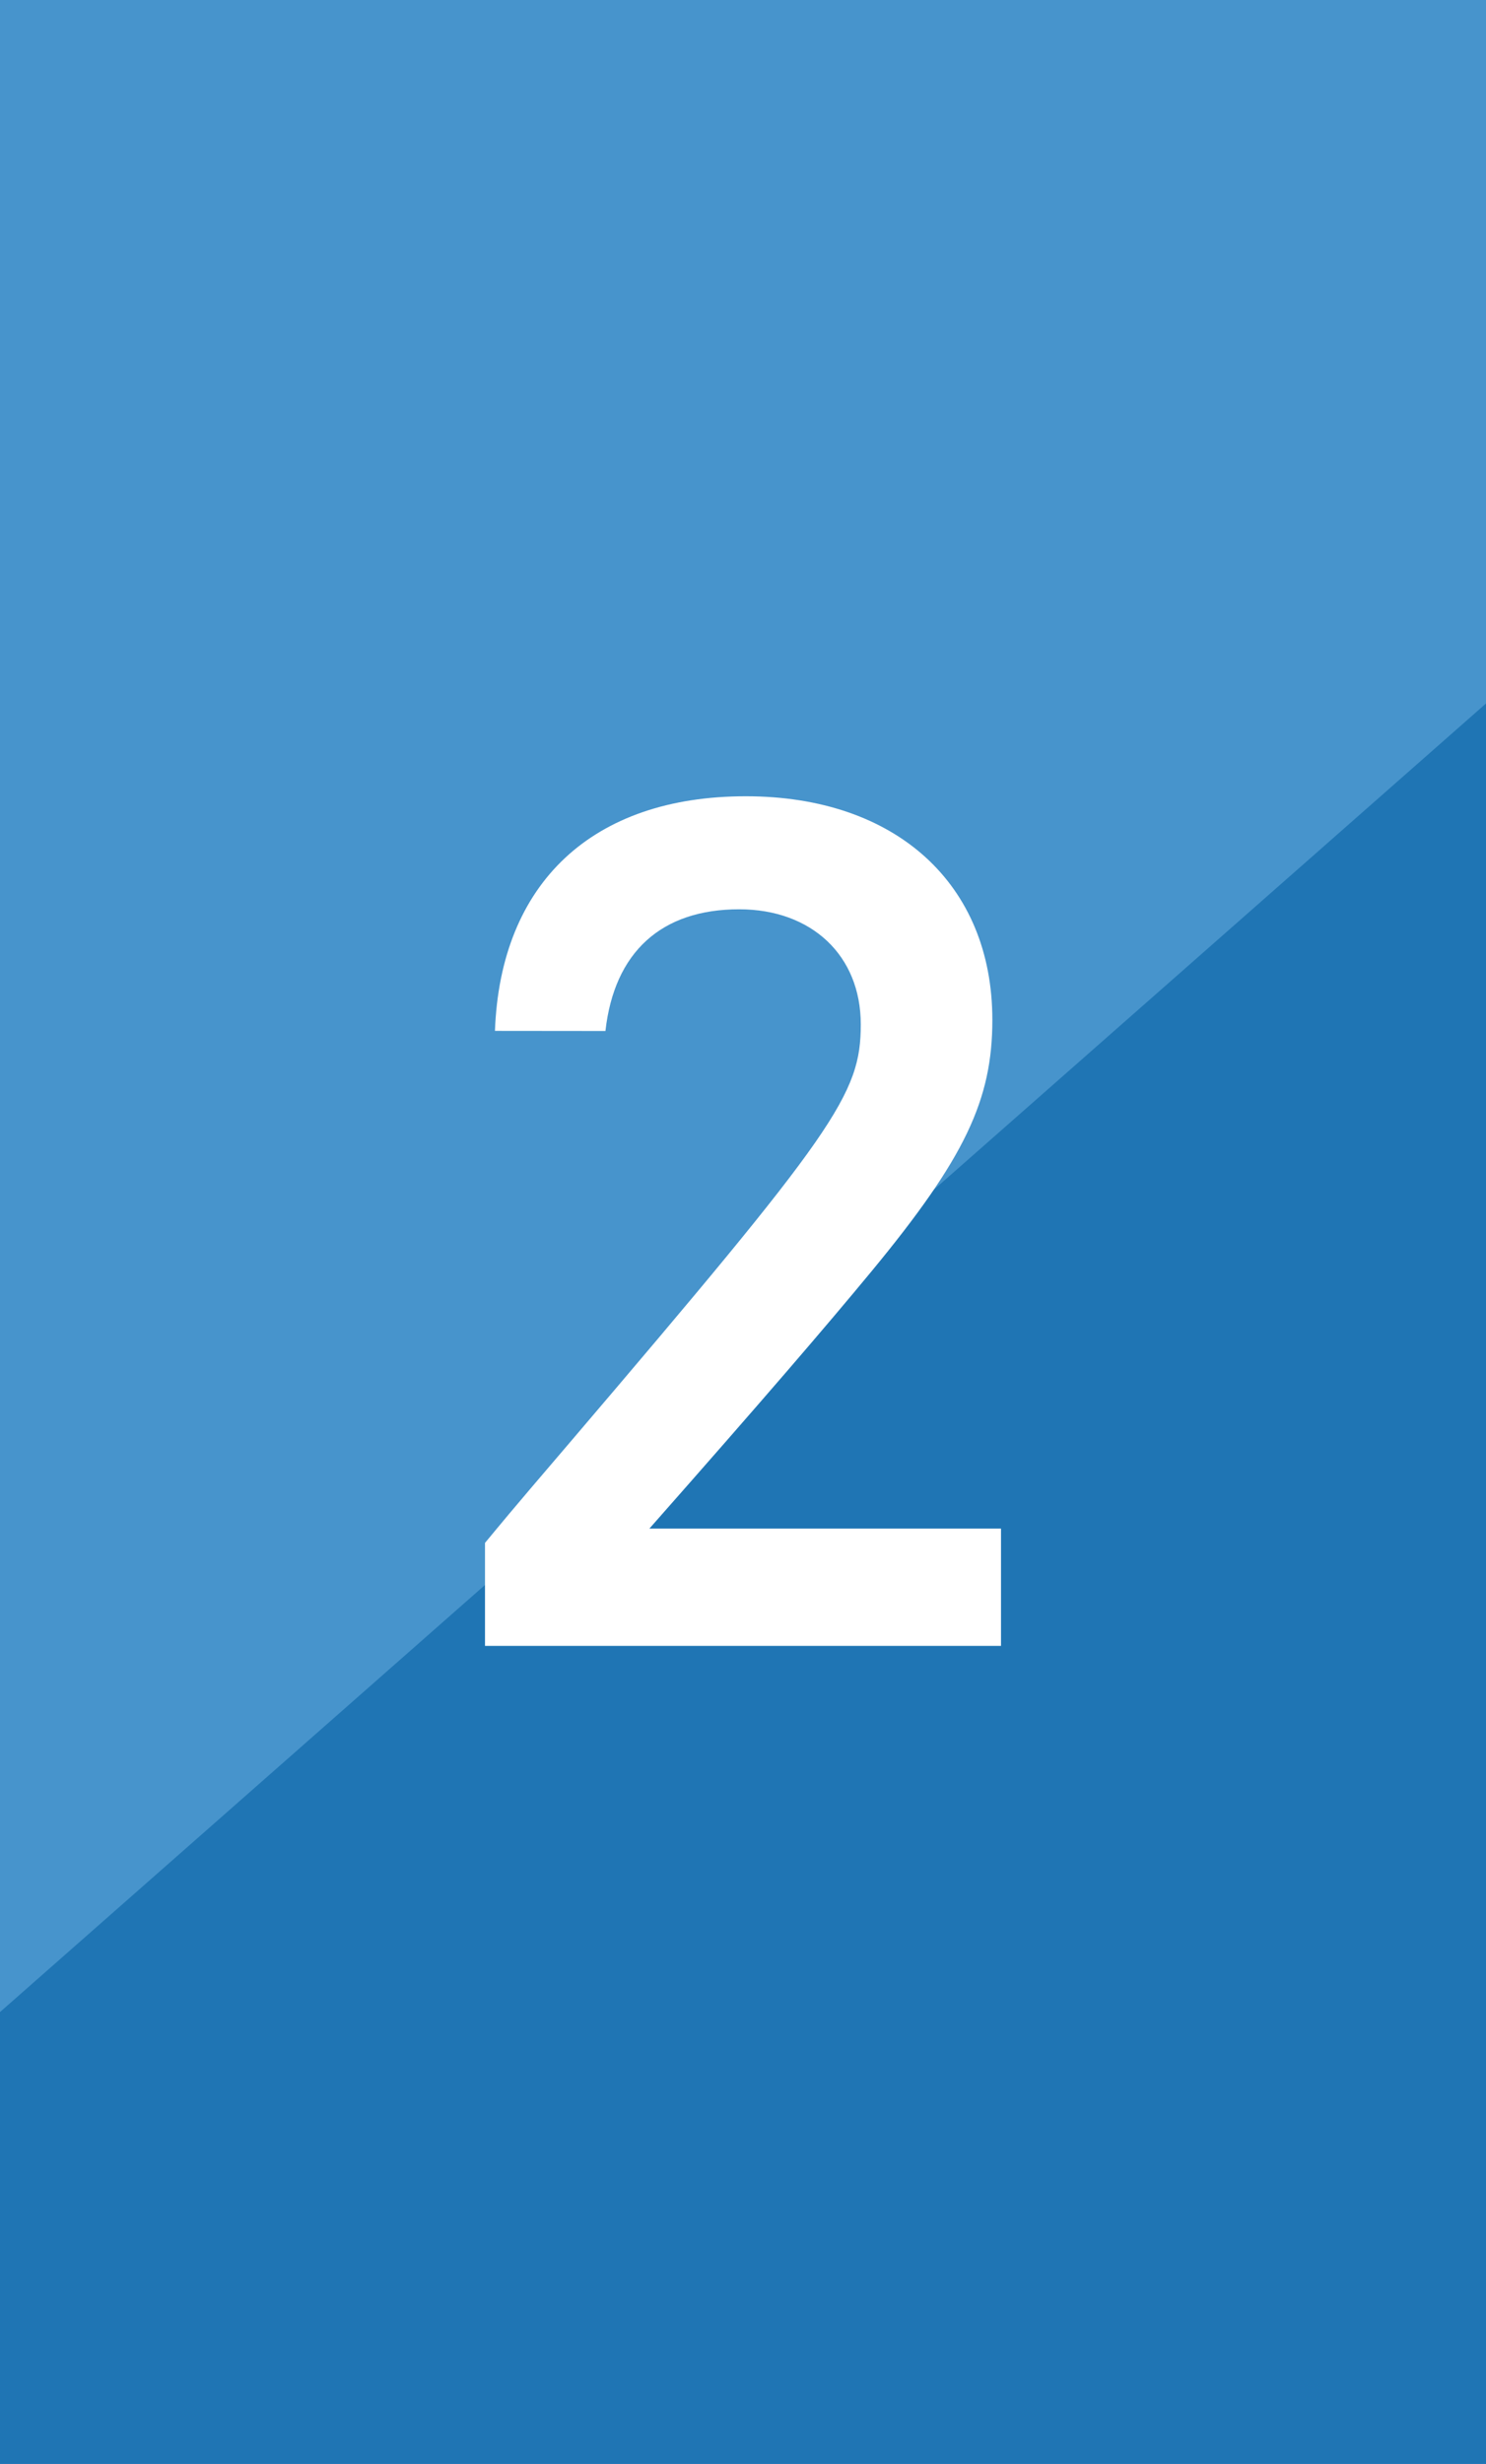
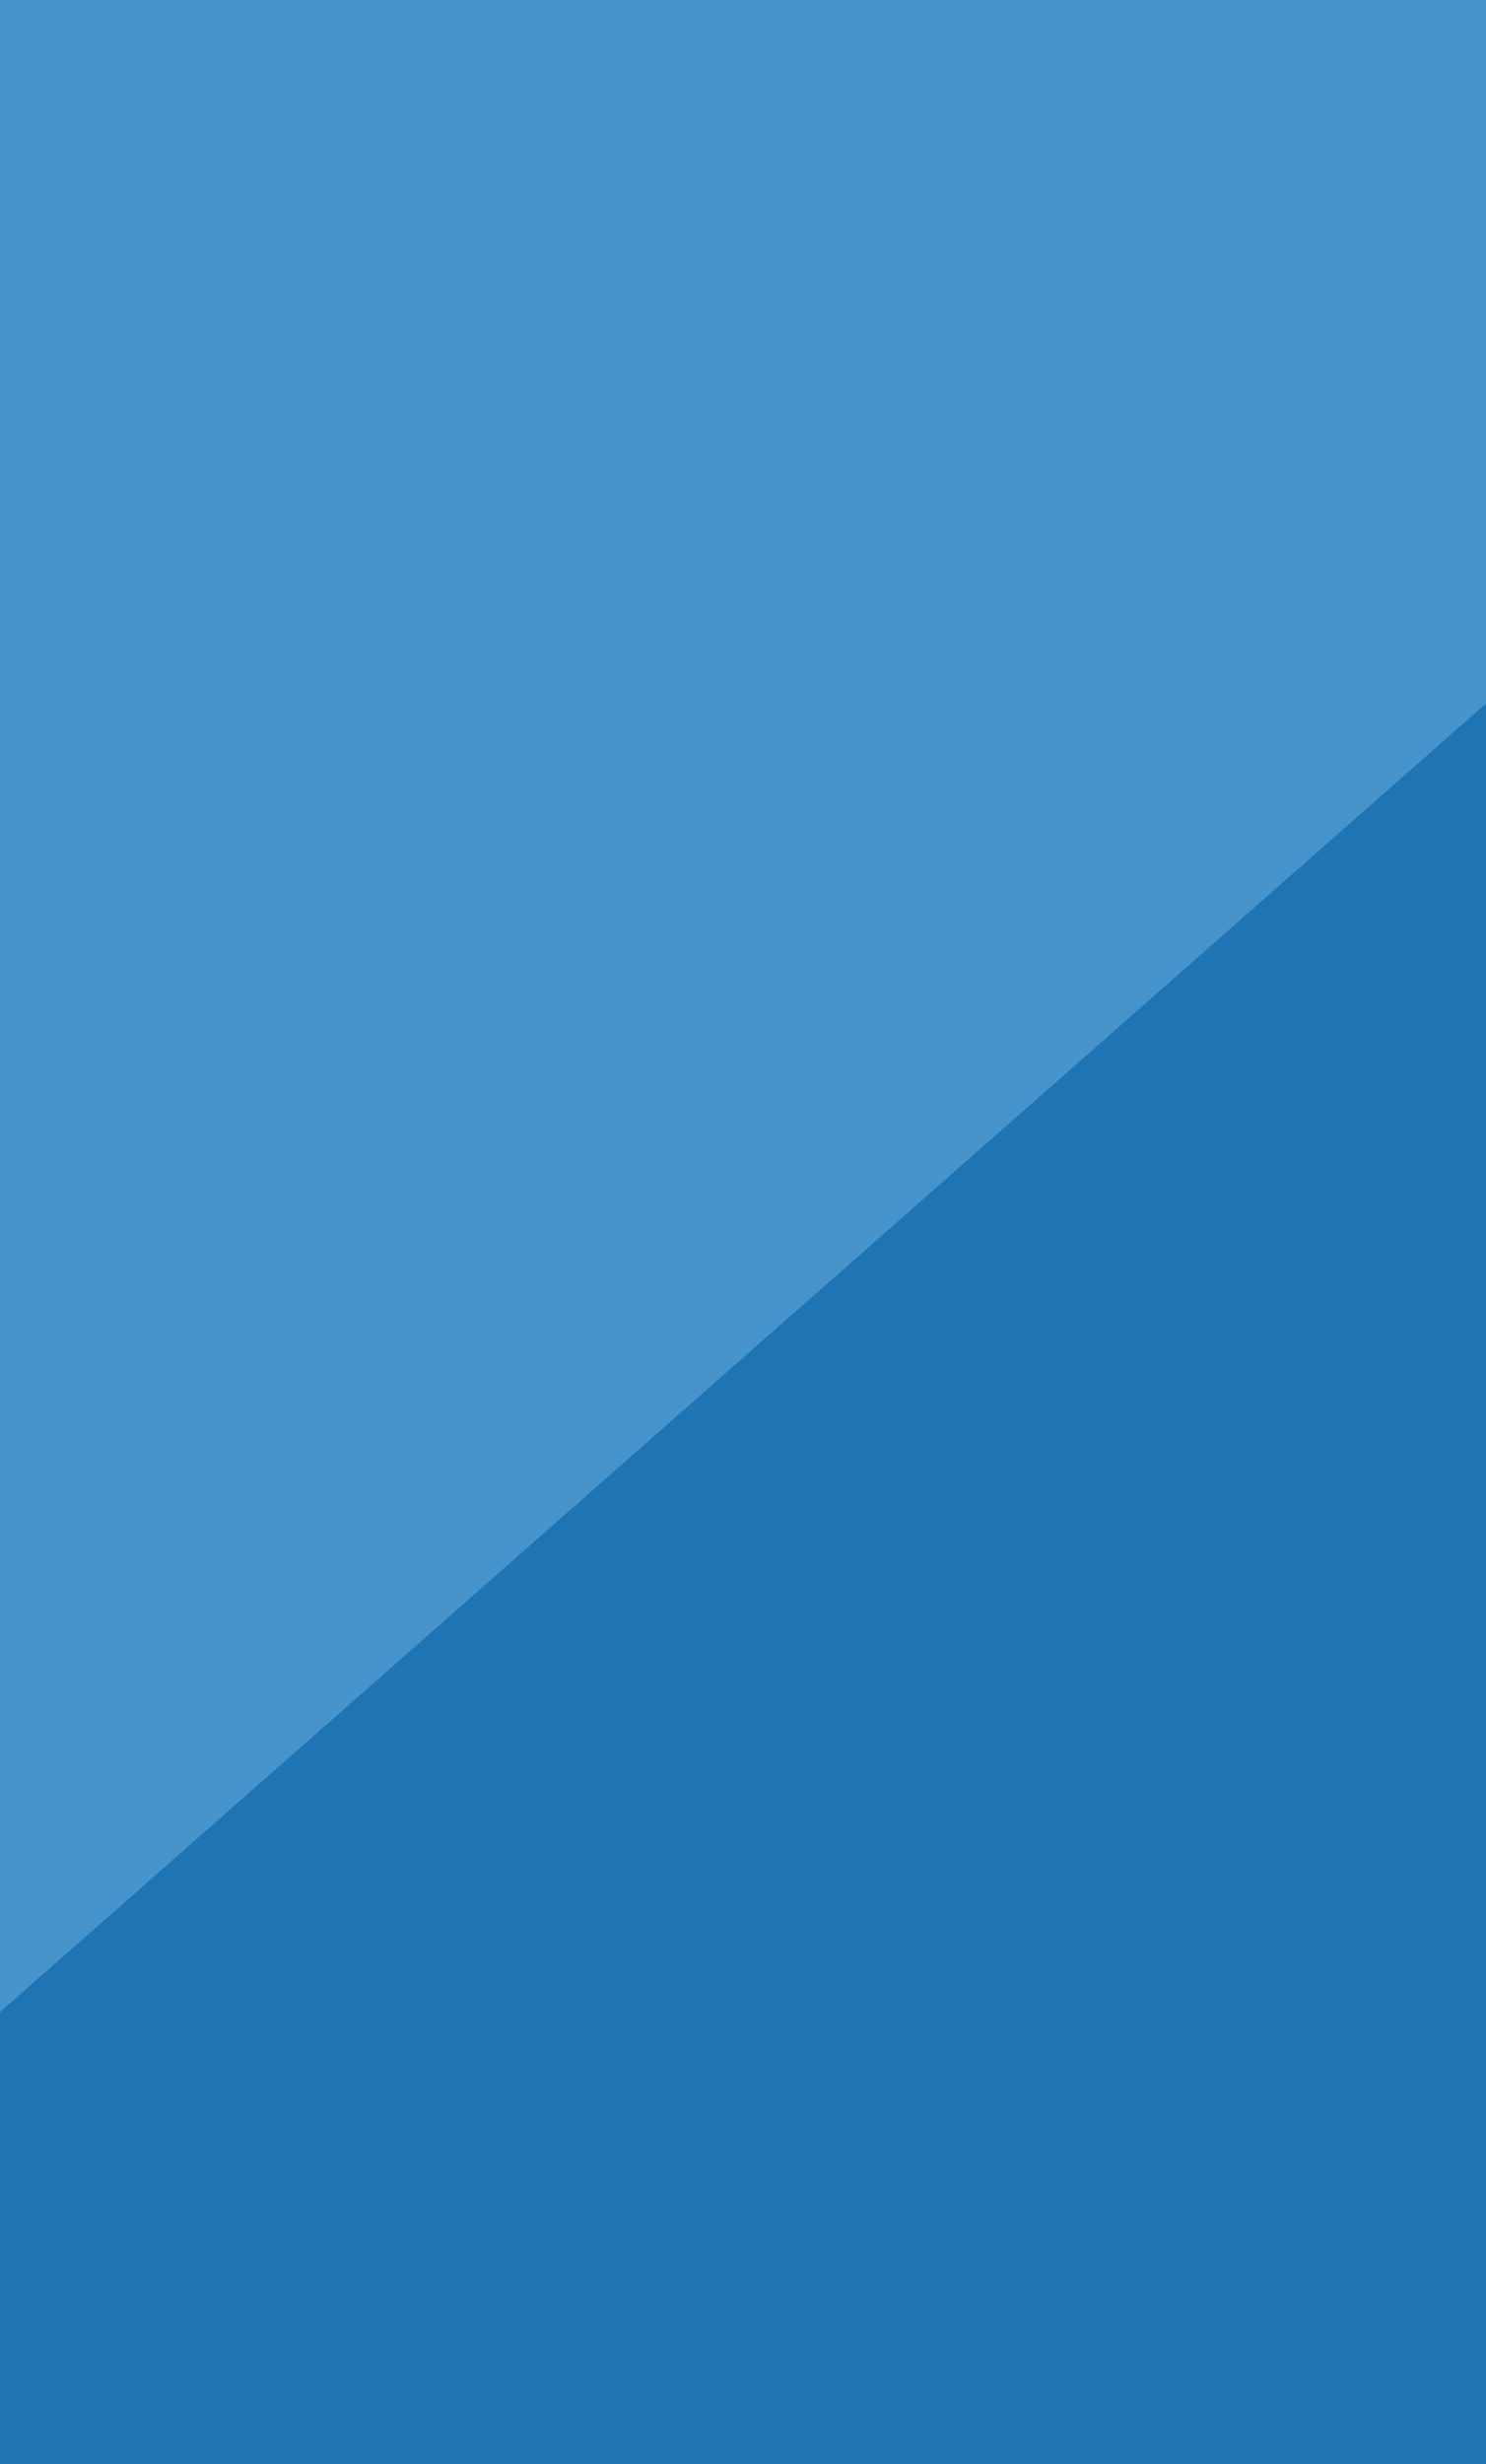
<svg xmlns="http://www.w3.org/2000/svg" width="70" height="116" viewBox="0 0 70 116">
  <g id="number" transform="translate(-560 -770)">
    <g id="グループ_2212" data-name="グループ 2212" transform="translate(560 770)">
      <rect id="長方形_702" data-name="長方形 702" width="70" height="116" fill="#4794cc" />
      <path id="パス_12417" data-name="パス 12417" d="M0,9.727,70-51.88V31H0Z" transform="translate(0 85)" fill="#1f75b4" />
    </g>
-     <path id="パス_12392" data-name="パス 12392" d="M57.4,19.2c.258-6.968,4.593-11.046,11.818-11.046,7.071,0,11.613,4.129,11.613,10.53,0,3.766-1.29,6.5-5.677,11.818-2.22,2.684-5.058,5.988-10.478,12.129H81.239v5.523H56.931V43.306c.774-.928.877-1.083,3.973-4.7C73.447,23.9,74.633,22.2,74.633,18.894c0-3.25-2.322-5.419-5.728-5.419-3.664,0-5.883,2.013-6.3,5.73Z" transform="translate(525.915 799.334)" fill="#fff" />
  </g>
</svg>